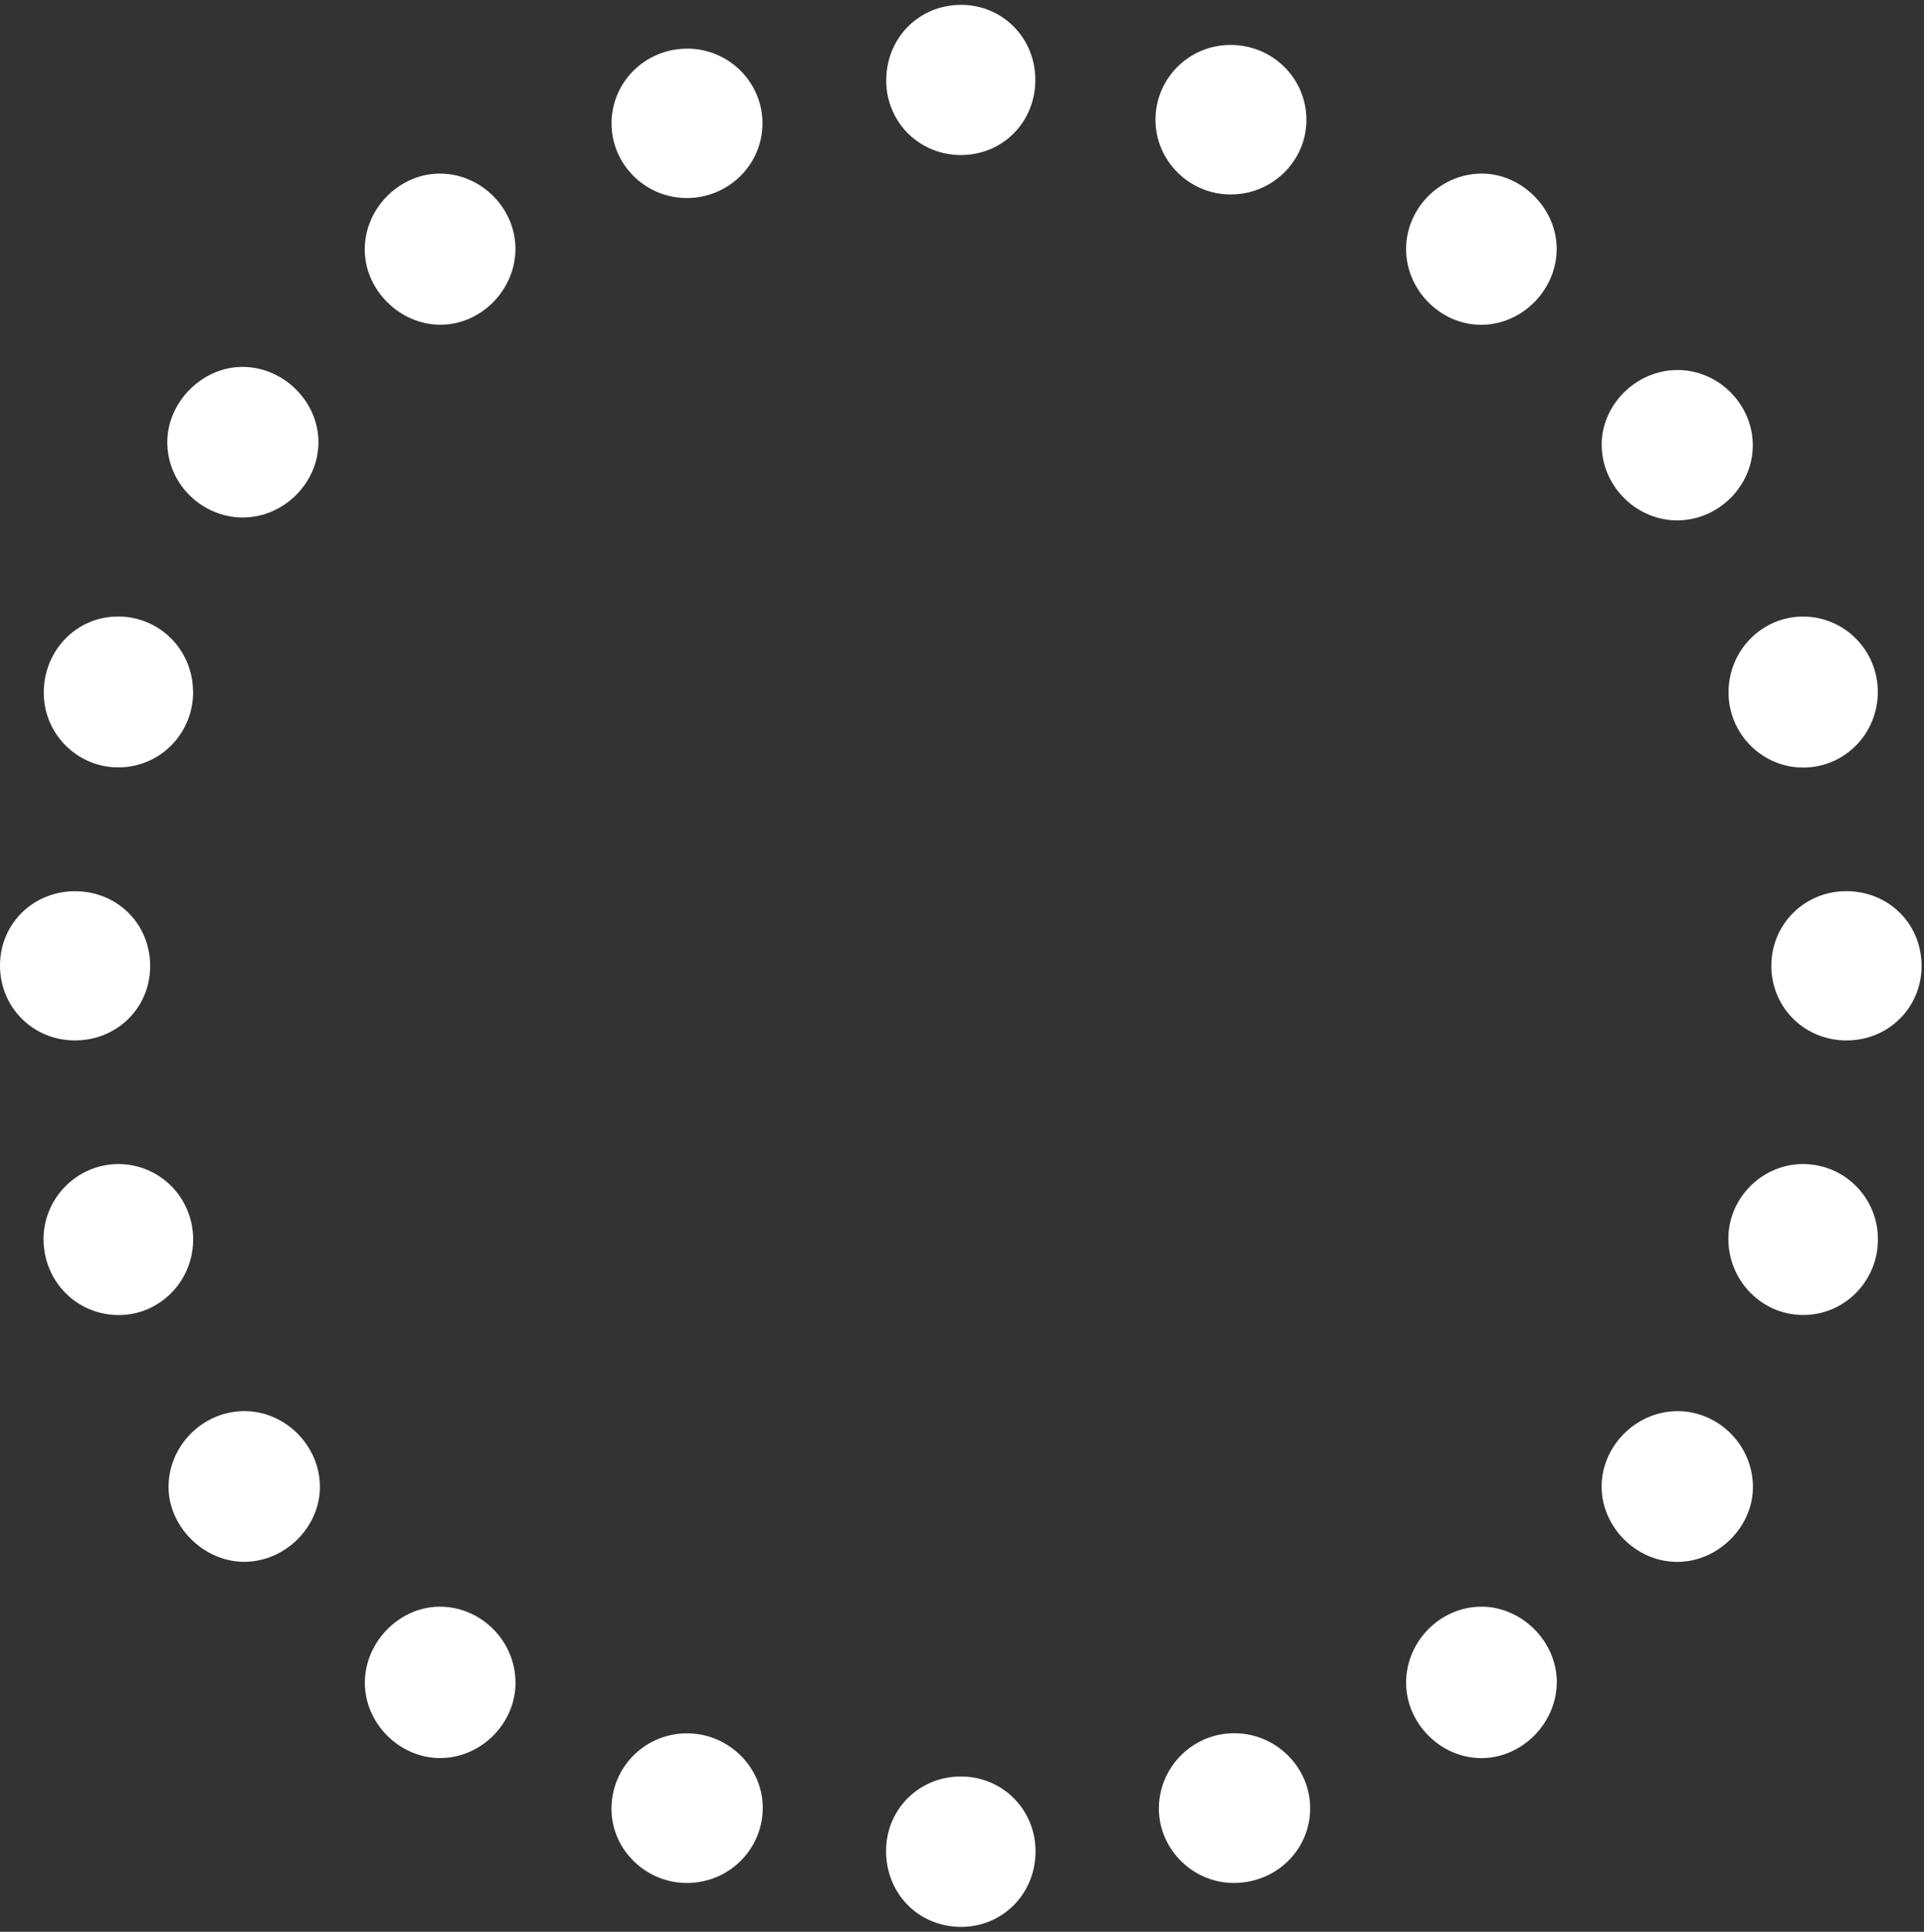
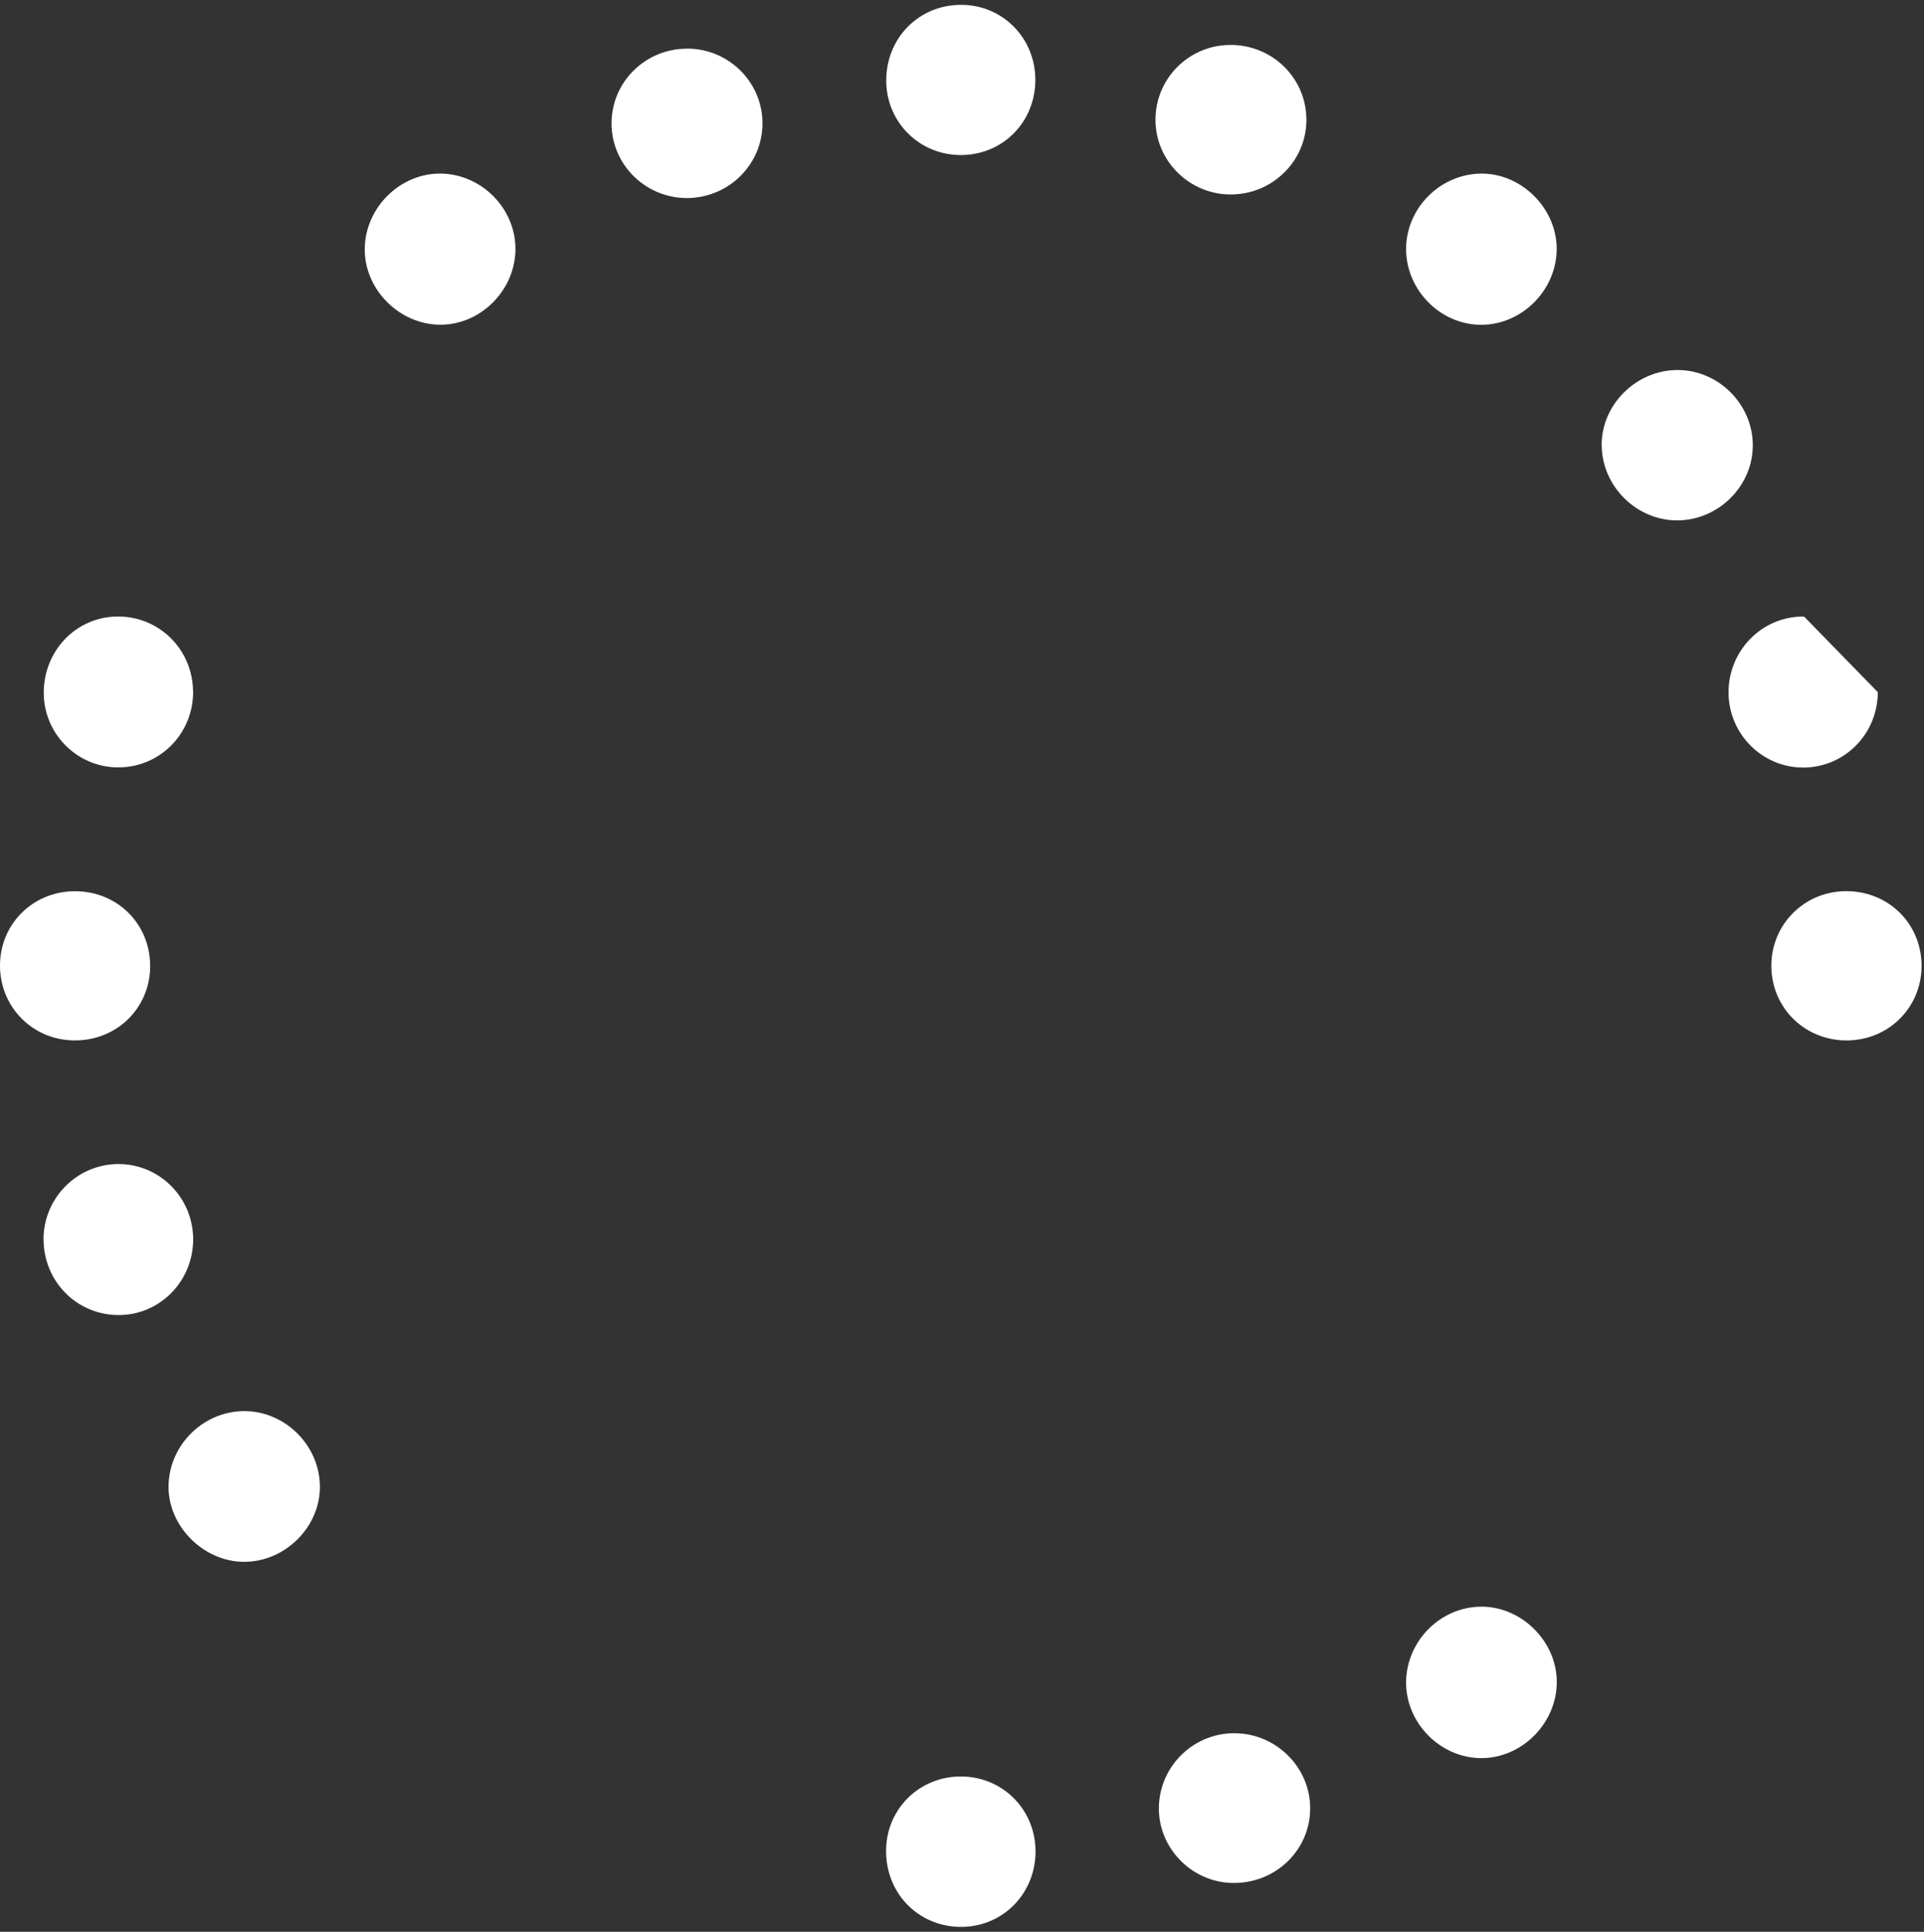
<svg xmlns="http://www.w3.org/2000/svg" width="257" height="258" viewBox="0 0 257 258" fill="none">
  <rect x="0" y="0" width="257" height="258" fill="#333333" stroke="none" />
  <path d="M197.902 214.574C203.304 214.598 207.934 219.228 207.95 224.623C207.958 230.057 203.414 234.719 198.028 234.805C192.468 234.892 187.727 230.128 187.822 224.56C187.916 219.087 192.492 214.558 197.902 214.582V214.574Z" fill="white" />
  <path d="M32.762 188.462C38.18 188.525 42.724 193.124 42.732 198.558C42.748 203.936 38.117 208.551 32.683 208.59C27.147 208.622 22.335 203.739 22.517 198.274C22.698 192.817 27.305 188.399 32.762 188.462Z" fill="white" />
-   <path d="M68.863 224.844C68.792 230.278 64.185 234.814 58.759 234.798C53.341 234.782 48.742 230.168 48.734 224.75C48.734 219.158 53.546 214.409 59.059 214.583C64.516 214.756 68.934 219.379 68.855 224.844H68.863Z" fill="white" />
-   <path d="M32.425 69.117C26.944 69.093 22.415 64.628 22.345 59.178C22.274 53.666 27.148 48.846 32.637 49.004C38.087 49.153 42.599 53.792 42.536 59.17C42.481 64.573 37.835 69.133 32.425 69.109V69.117Z" fill="white" />
  <path d="M5.813 165.601C5.766 160.105 10.184 155.553 15.665 155.466C21.153 155.379 25.674 159.758 25.8 165.294C25.926 171.004 21.398 175.674 15.783 175.634C10.262 175.595 5.876 171.177 5.821 165.609L5.813 165.601Z" fill="white" />
  <path d="M25.794 92.282C25.873 97.818 21.549 102.355 16.053 102.488C10.564 102.63 5.981 98.259 5.847 92.763C5.713 86.998 10.146 82.336 15.761 82.336C21.282 82.336 25.707 86.722 25.786 92.282H25.794Z" fill="white" />
-   <path d="M250.831 92.441C250.815 97.993 246.429 102.466 240.948 102.513C235.475 102.56 230.97 98.119 230.892 92.614C230.813 86.912 235.373 82.266 240.98 82.345C246.453 82.416 250.847 86.92 250.831 92.441Z" fill="white" />
-   <path d="M91.408 251.477C85.888 251.288 81.478 246.642 81.683 241.216C81.887 235.688 86.439 231.388 91.967 231.498C97.637 231.608 102.181 236.412 101.874 241.972C101.567 247.461 96.944 251.659 91.408 251.477Z" fill="white" />
+   <path d="M250.831 92.441C250.815 97.993 246.429 102.466 240.948 102.513C235.475 102.56 230.97 98.119 230.892 92.614C230.813 86.912 235.373 82.266 240.98 82.345Z" fill="white" />
  <path d="M91.784 6.492C97.296 6.492 101.793 10.902 101.848 16.375C101.903 21.983 97.265 26.534 91.579 26.448C86.067 26.361 81.625 21.841 81.688 16.368C81.751 10.886 86.24 6.492 91.784 6.5V6.492Z" fill="white" />
  <path d="M68.851 33.289C68.82 38.738 64.26 43.345 58.873 43.369C53.314 43.392 48.565 38.565 48.723 33.052C48.88 27.603 53.534 23.098 58.913 23.185C64.355 23.271 68.883 27.87 68.851 33.289Z" fill="white" />
-   <path d="M250.848 165.638C250.785 171.182 246.336 175.624 240.863 175.624C235.264 175.624 230.751 170.93 230.869 165.237C230.98 159.771 235.61 155.338 241.068 155.464C246.564 155.59 250.911 160.118 250.848 165.638Z" fill="white" />
  <path d="M187.821 33.361C187.766 27.928 192.223 23.329 197.688 23.187C203.035 23.045 207.8 27.613 207.934 32.999C208.067 38.575 203.405 43.379 197.854 43.379C192.451 43.379 187.876 38.811 187.821 33.361Z" fill="white" />
-   <path d="M223.868 188.462C229.341 188.368 233.94 192.747 234.145 198.243C234.35 203.748 229.601 208.599 224.026 208.599C218.608 208.599 213.977 204 213.938 198.606C213.898 193.203 218.442 188.573 223.868 188.47V188.462Z" fill="white" />
  <path d="M165.014 231.482C170.527 231.56 175.024 236.081 175.008 241.53C175 247.153 170.314 251.611 164.566 251.477C159.085 251.351 154.651 246.712 154.801 241.271C154.95 235.774 159.518 231.395 165.014 231.482Z" fill="white" />
  <path d="M224.115 69.5C218.689 69.547 214.082 65.074 213.948 59.624C213.814 54.104 218.555 49.371 224.17 49.418C229.611 49.466 234.14 54.041 234.132 59.483C234.132 64.901 229.572 69.453 224.115 69.5Z" fill="white" />
  <path d="M10.041 119.027C15.64 119.043 19.995 123.327 20.058 128.895C20.121 134.589 15.608 139.038 9.844 138.951C4.292 138.865 -0.039 134.439 0 128.879C0.04 123.343 4.458 119.012 10.049 119.027H10.041Z" fill="white" />
  <path d="M118.365 246.863C118.538 241.334 123.09 237.09 128.657 237.263C134.202 237.428 138.454 241.949 138.32 247.516C138.186 253.123 133.753 257.431 128.217 257.345C122.491 257.25 118.184 252.667 118.365 246.871V246.863Z" fill="white" />
  <path d="M138.297 10.618C138.32 16.226 134.052 20.62 128.508 20.706C122.964 20.793 118.483 16.477 118.381 10.949C118.278 5.177 122.673 0.648 128.382 0.648C133.902 0.648 138.273 5.043 138.297 10.626V10.618Z" fill="white" />
  <path d="M256.675 128.785C256.785 134.337 252.501 138.802 246.934 138.952C241.201 139.101 236.617 134.676 236.609 128.99C236.602 123.469 240.996 119.059 246.54 119.02C252.155 118.98 256.557 123.225 256.675 128.793V128.785Z" fill="white" />
  <path d="M164.243 6.001C169.952 5.93 174.567 10.474 174.504 16.113C174.449 21.57 169.905 25.988 164.369 25.972C158.872 25.964 154.367 21.499 154.344 16.042C154.32 10.545 158.73 6.072 164.243 6.001Z" fill="white" />
</svg>